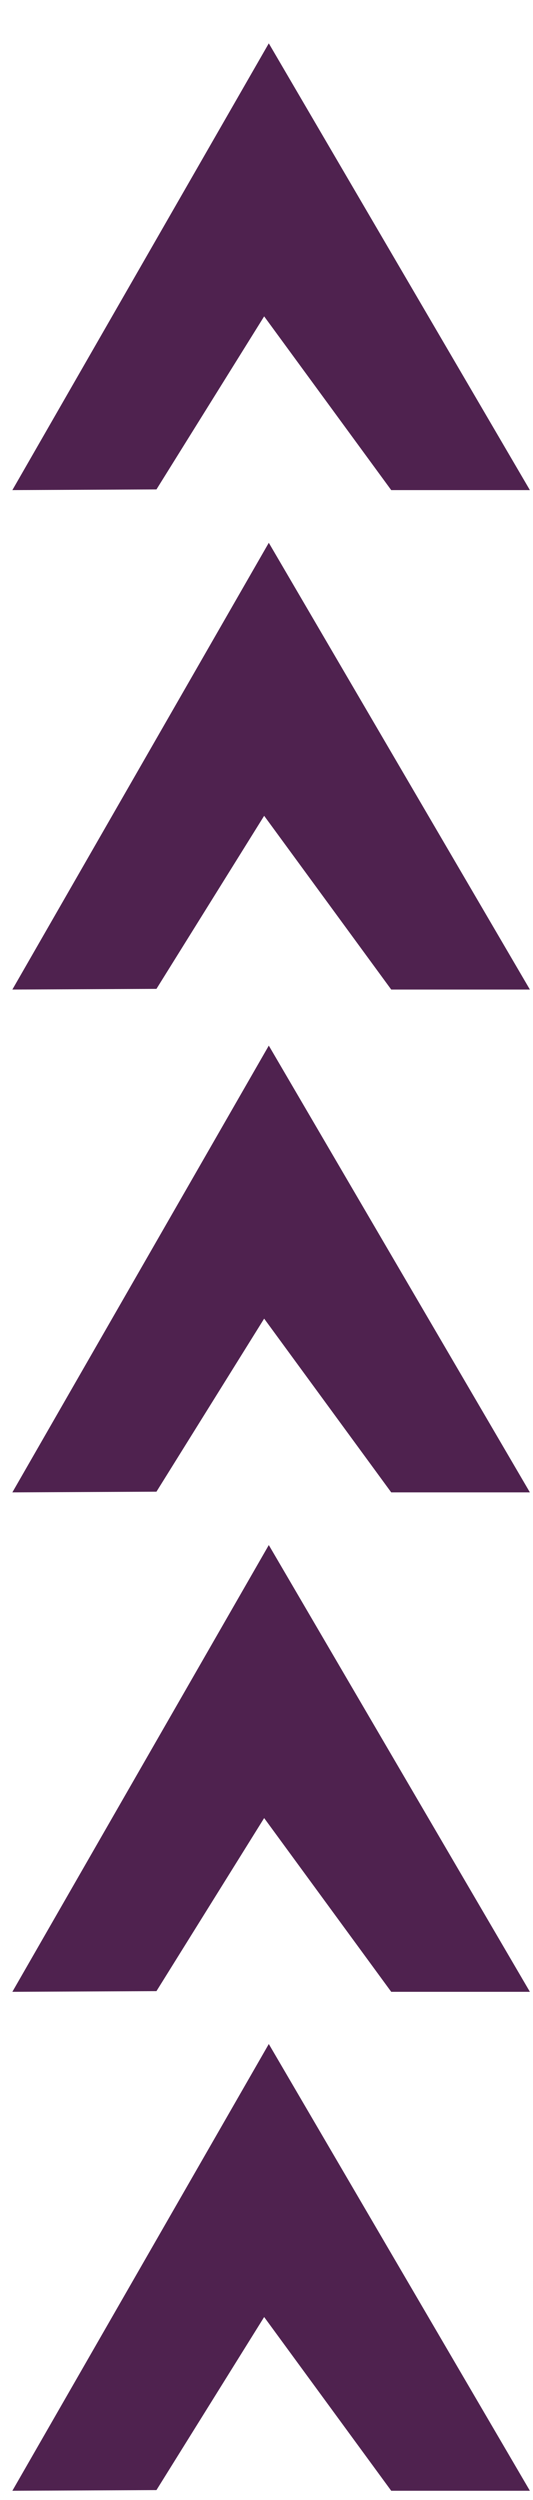
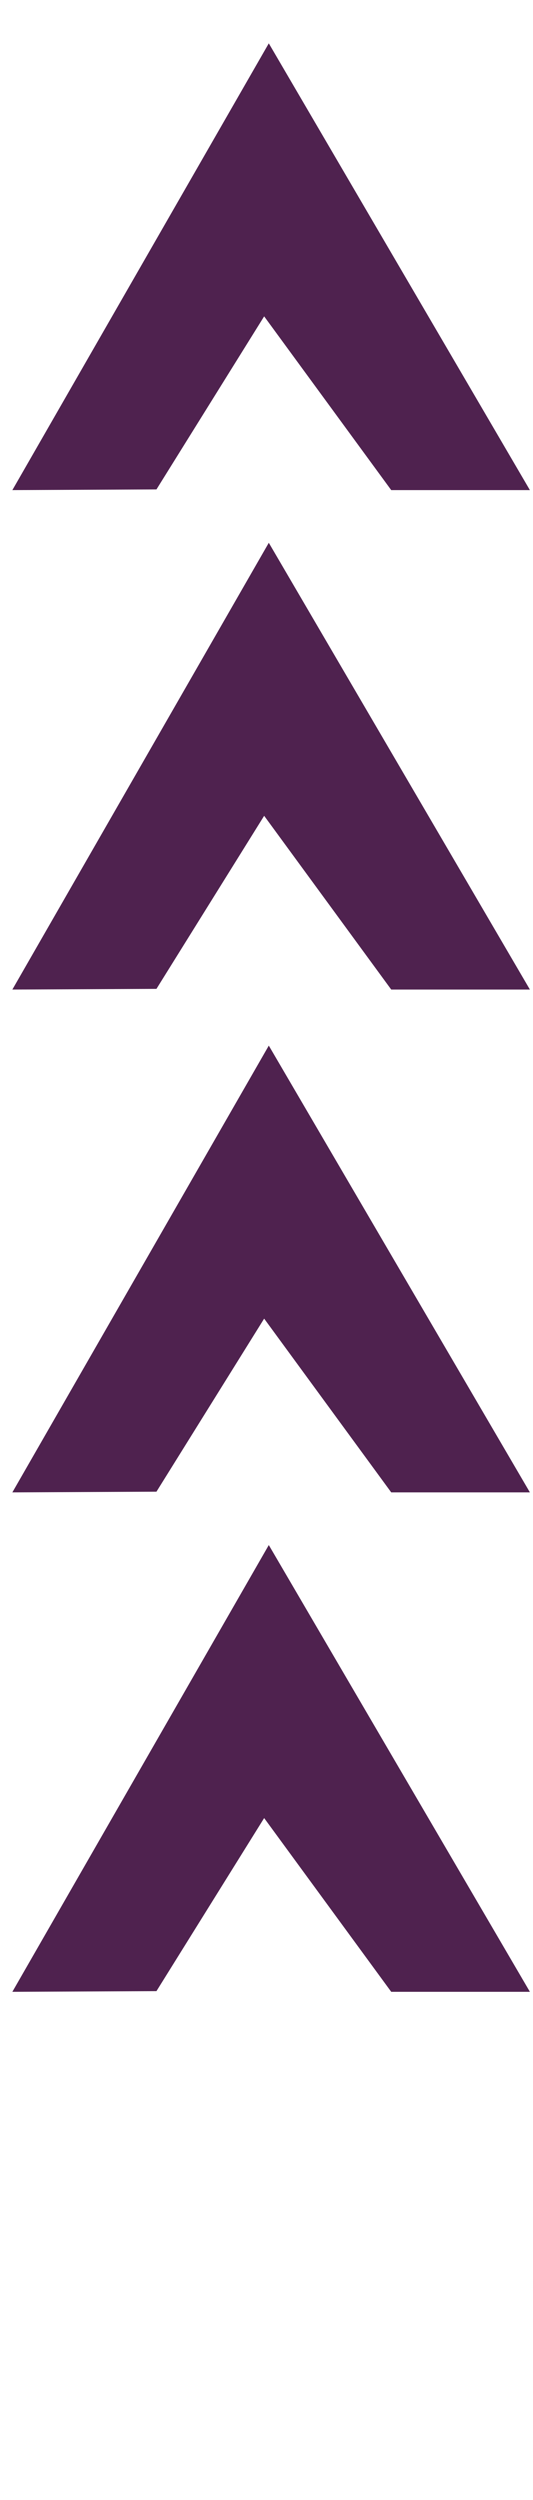
<svg xmlns="http://www.w3.org/2000/svg" x="0px" y="0px" width="171.985px" height="805.809px" viewBox="305.095 -327.889 171.985 805.809" xml:space="preserve">
  <g id="Layer_2">
    <g>
      <polygon fill="#4F224F" points="309.08,-169.92 391.83,-313.92 476.08,-169.92 431.33,-169.92 390.33,-225.92 355.58,-170.14       " />
      <polygon fill="#4F224F" points="309.08,-8.943 391.83,-152.943 476.08,-8.943 431.33,-8.943 390.33,-64.943 355.58,-9.163   " />
      <polygon fill="#4F224F" points="309.08,153.123 391.83,9.123 476.08,153.123 431.33,153.123 390.33,97.123 355.58,152.903   " />
      <polygon fill="#4F224F" points="309.08,314.1 391.83,170.1 476.08,314.1 431.33,314.1 390.33,258.1 355.58,313.88   " />
-       <polygon fill="#4F224F" points="309.08,474.92 391.83,330.92 476.08,474.92 431.33,474.92 390.33,418.92 355.58,474.7   " />
    </g>
  </g>
  <g id="Layer_3" />
</svg>